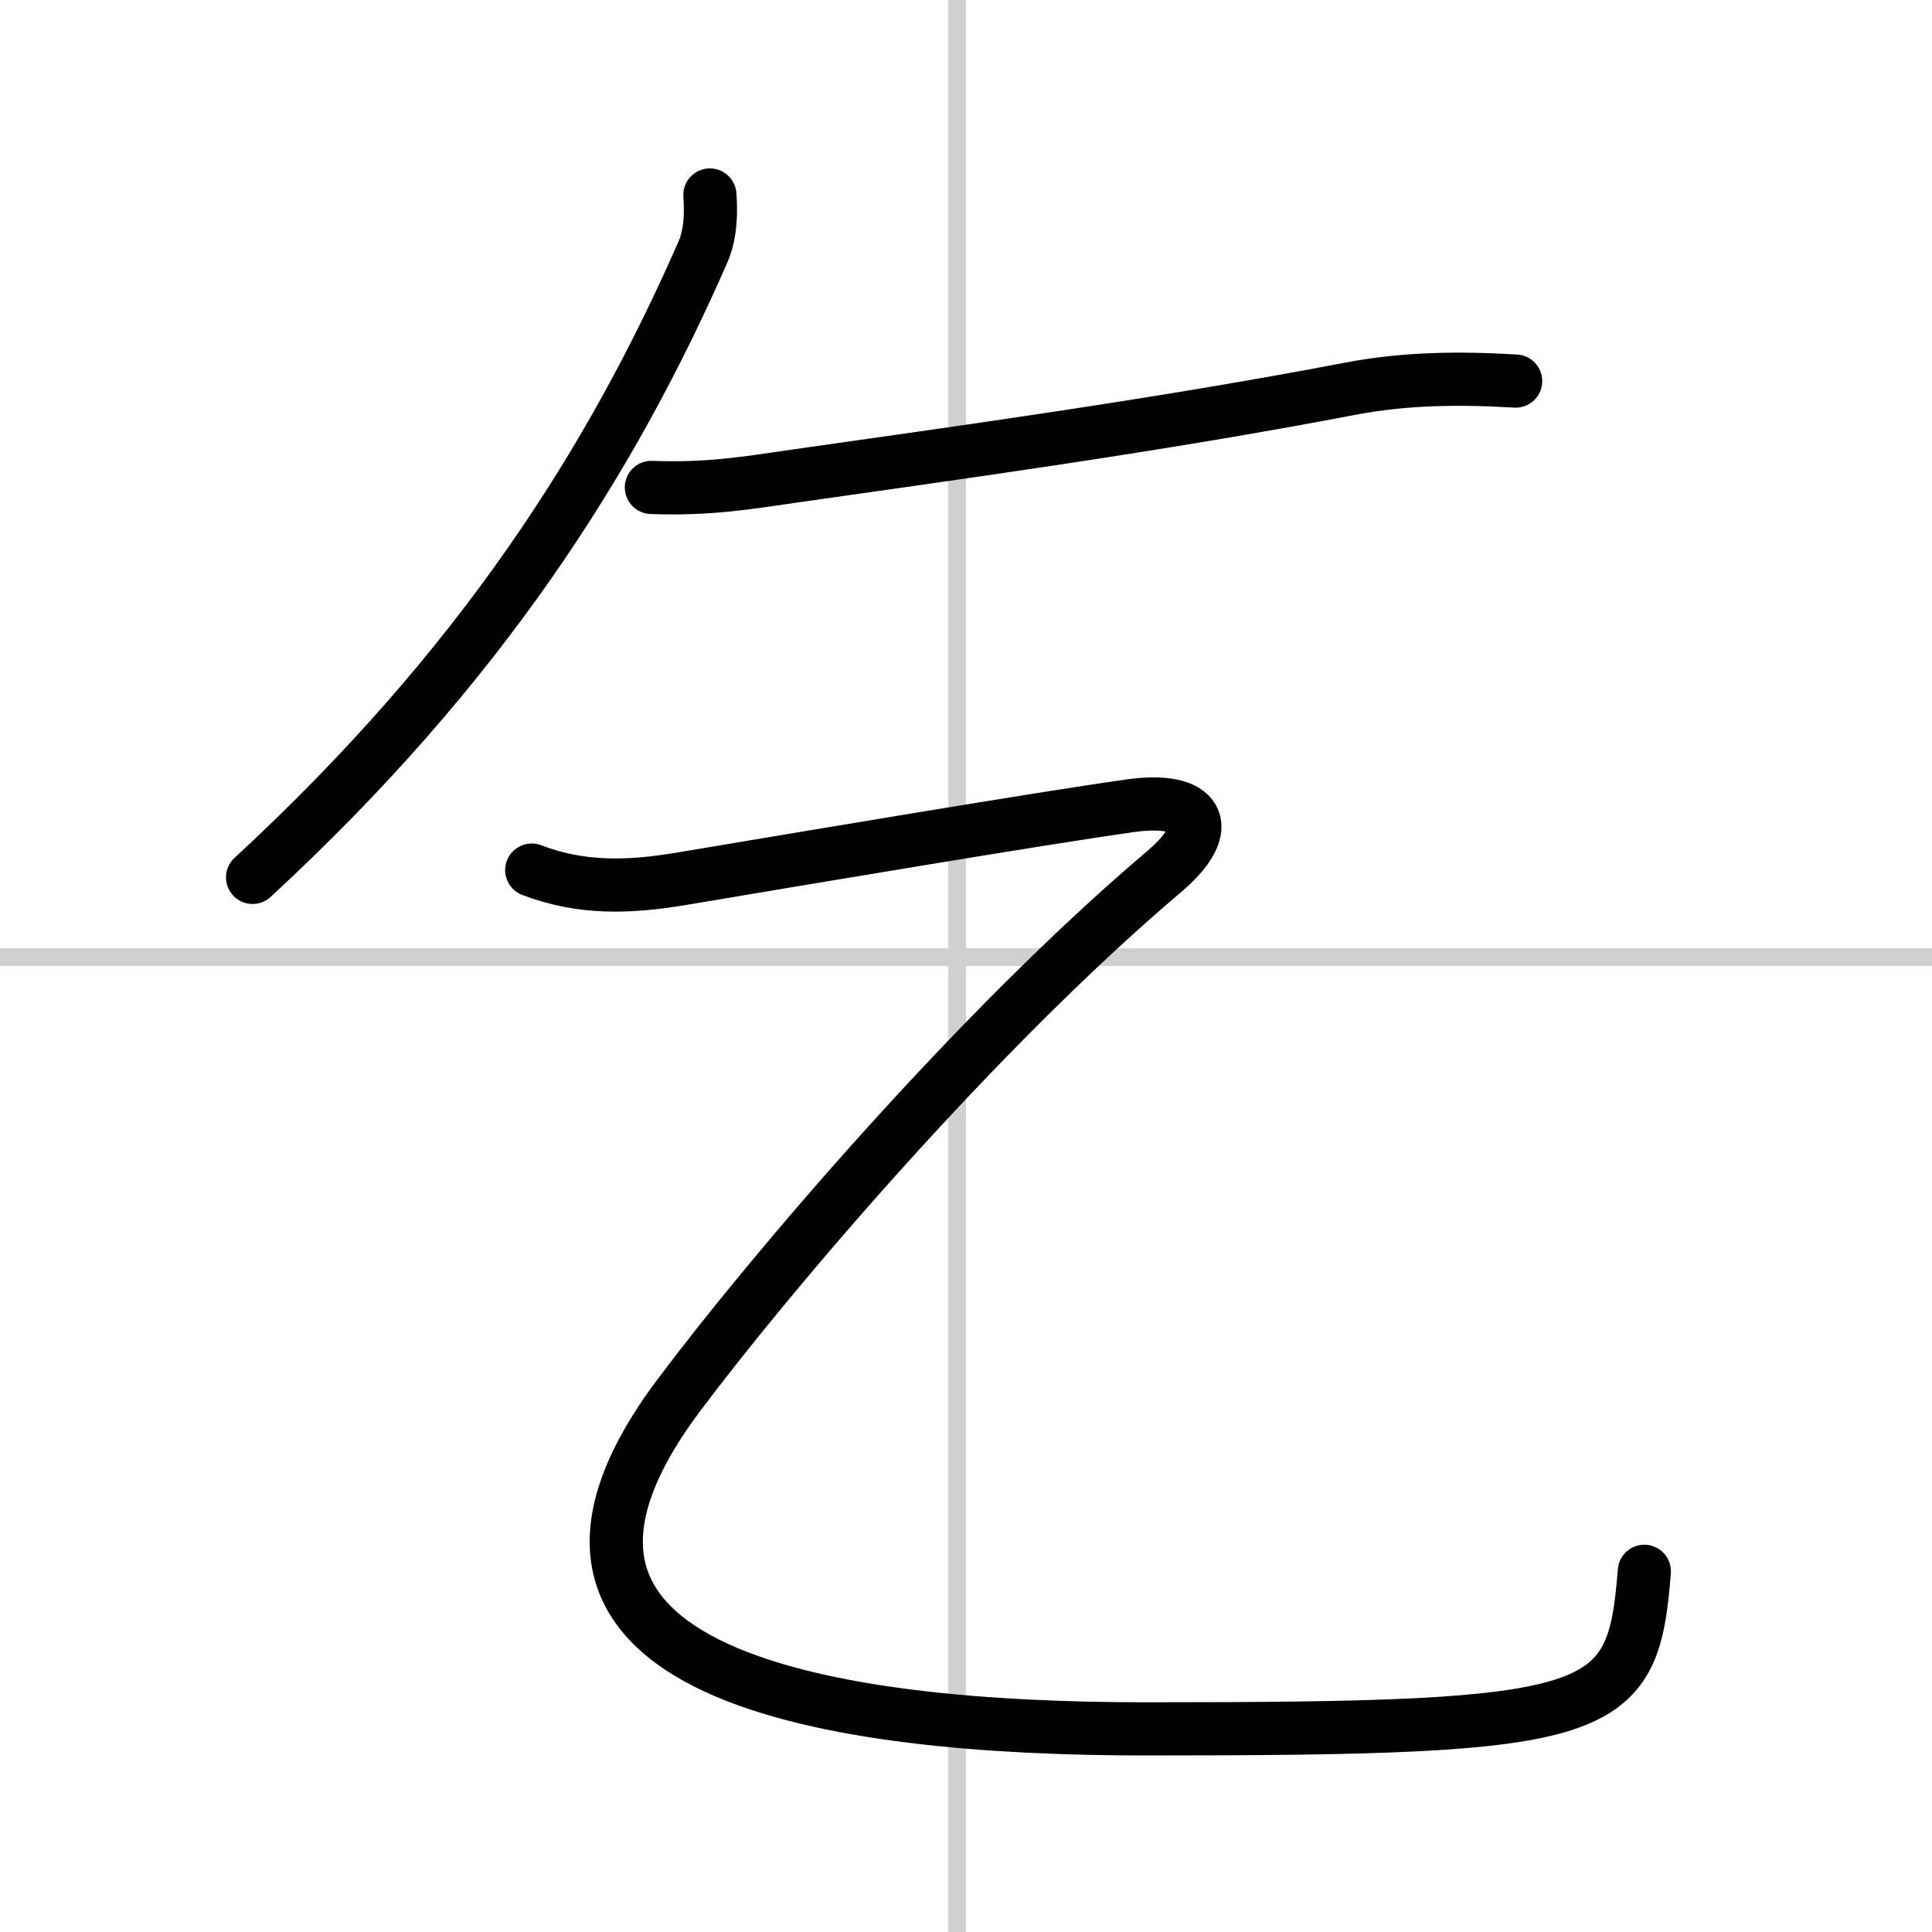
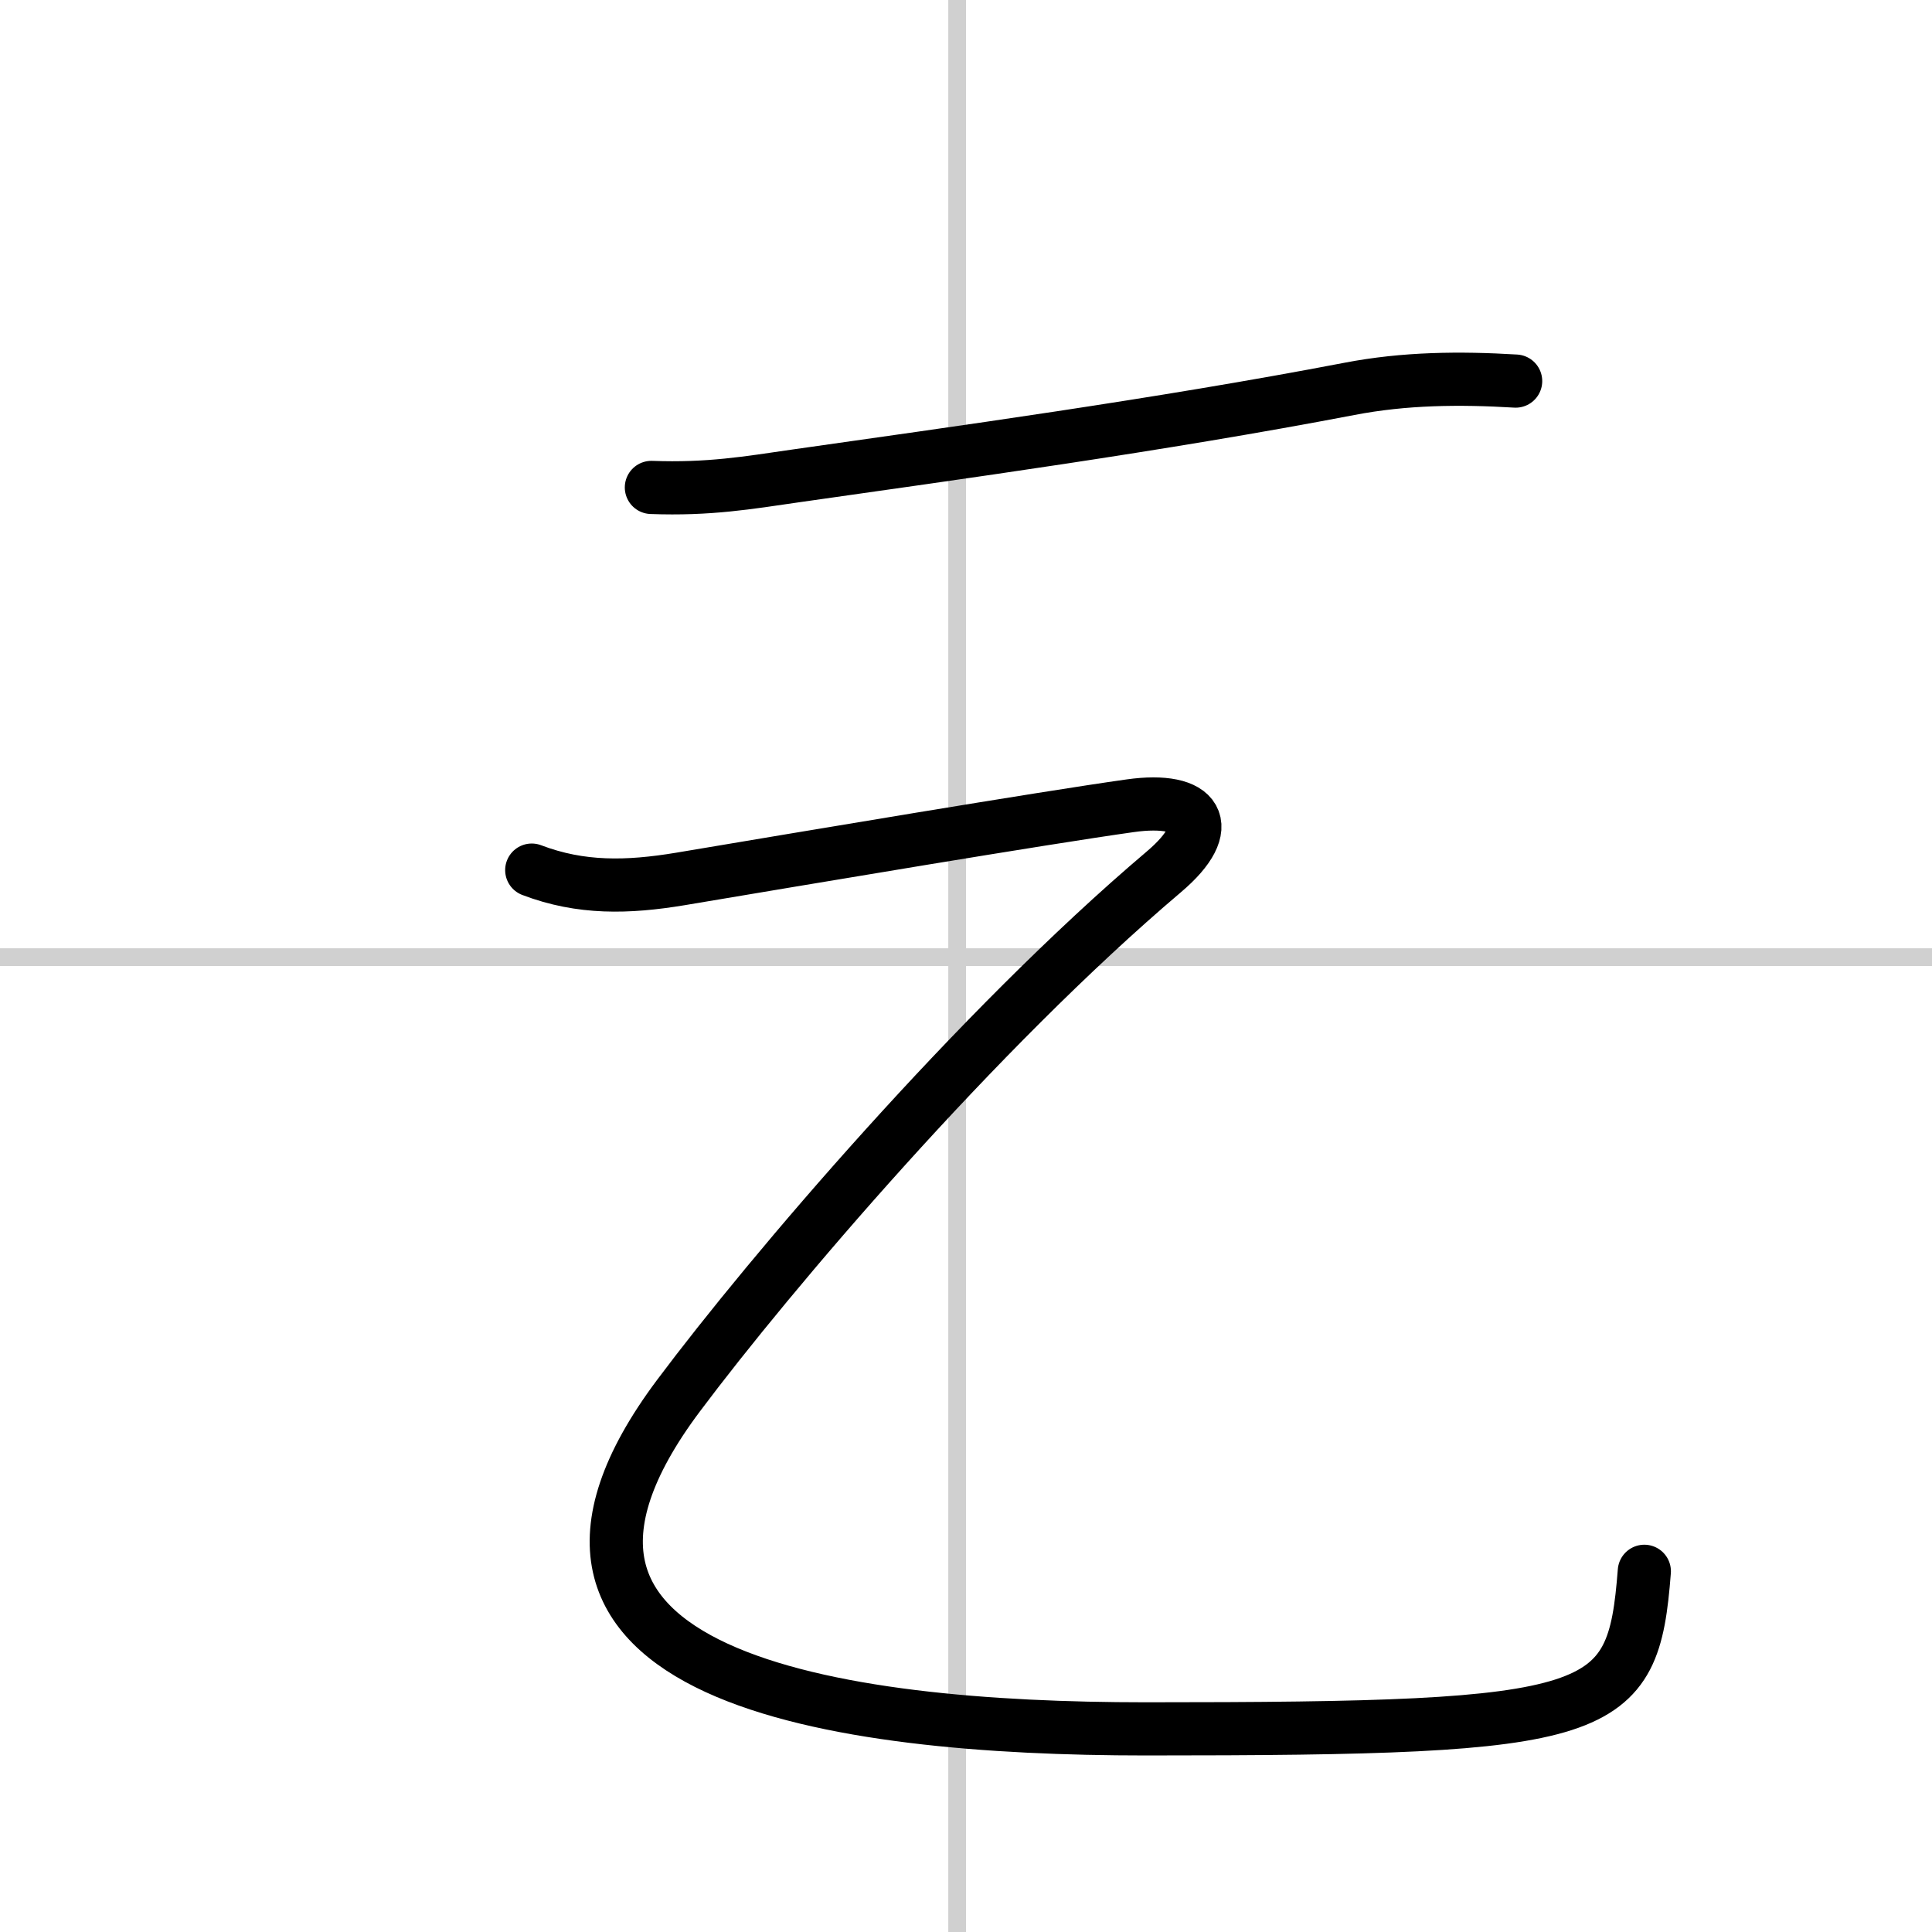
<svg xmlns="http://www.w3.org/2000/svg" width="400" height="400" viewBox="0 0 109 109">
  <rect x="0" y="0" width="109" height="109" fill="#808080" stroke="none" />
  <g fill="none" stroke="#000" stroke-linecap="round" stroke-linejoin="round" stroke-width="3">
    <rect width="100%" height="100%" fill="#fff" stroke="#fff" />
    <line x1="54" x2="54" y2="109" stroke="#d0d0d0" stroke-width="1" />
    <line x2="109" y1="54" y2="54" stroke="#d0d0d0" stroke-width="1" />
-     <path d="M40.05,11c0.07,0.92,0.06,2.17-0.38,3.19C34.5,26,27.12,37.62,14.25,49.5" />
    <path d="m36.75 27.5c3.25 0.12 5.44-0.26 8.14-0.65 8.9-1.27 20.49-2.85 31.24-4.91 3.11-0.6 6.22-0.63 9.38-0.44" />
    <path d="m30 49.09c2.78 1.06 5.42 0.99 8.38 0.5 7.21-1.21 20.46-3.44 25.38-4.13 3.82-0.54 4.96 1.14 1.9 3.73-10.56 8.95-22.2 22.63-27.38 29.55-11.9 15.89 8.85 18.8 26.35 18.8 26 0 27.5-0.66 28.14-8.89" />
  </g>
</svg>